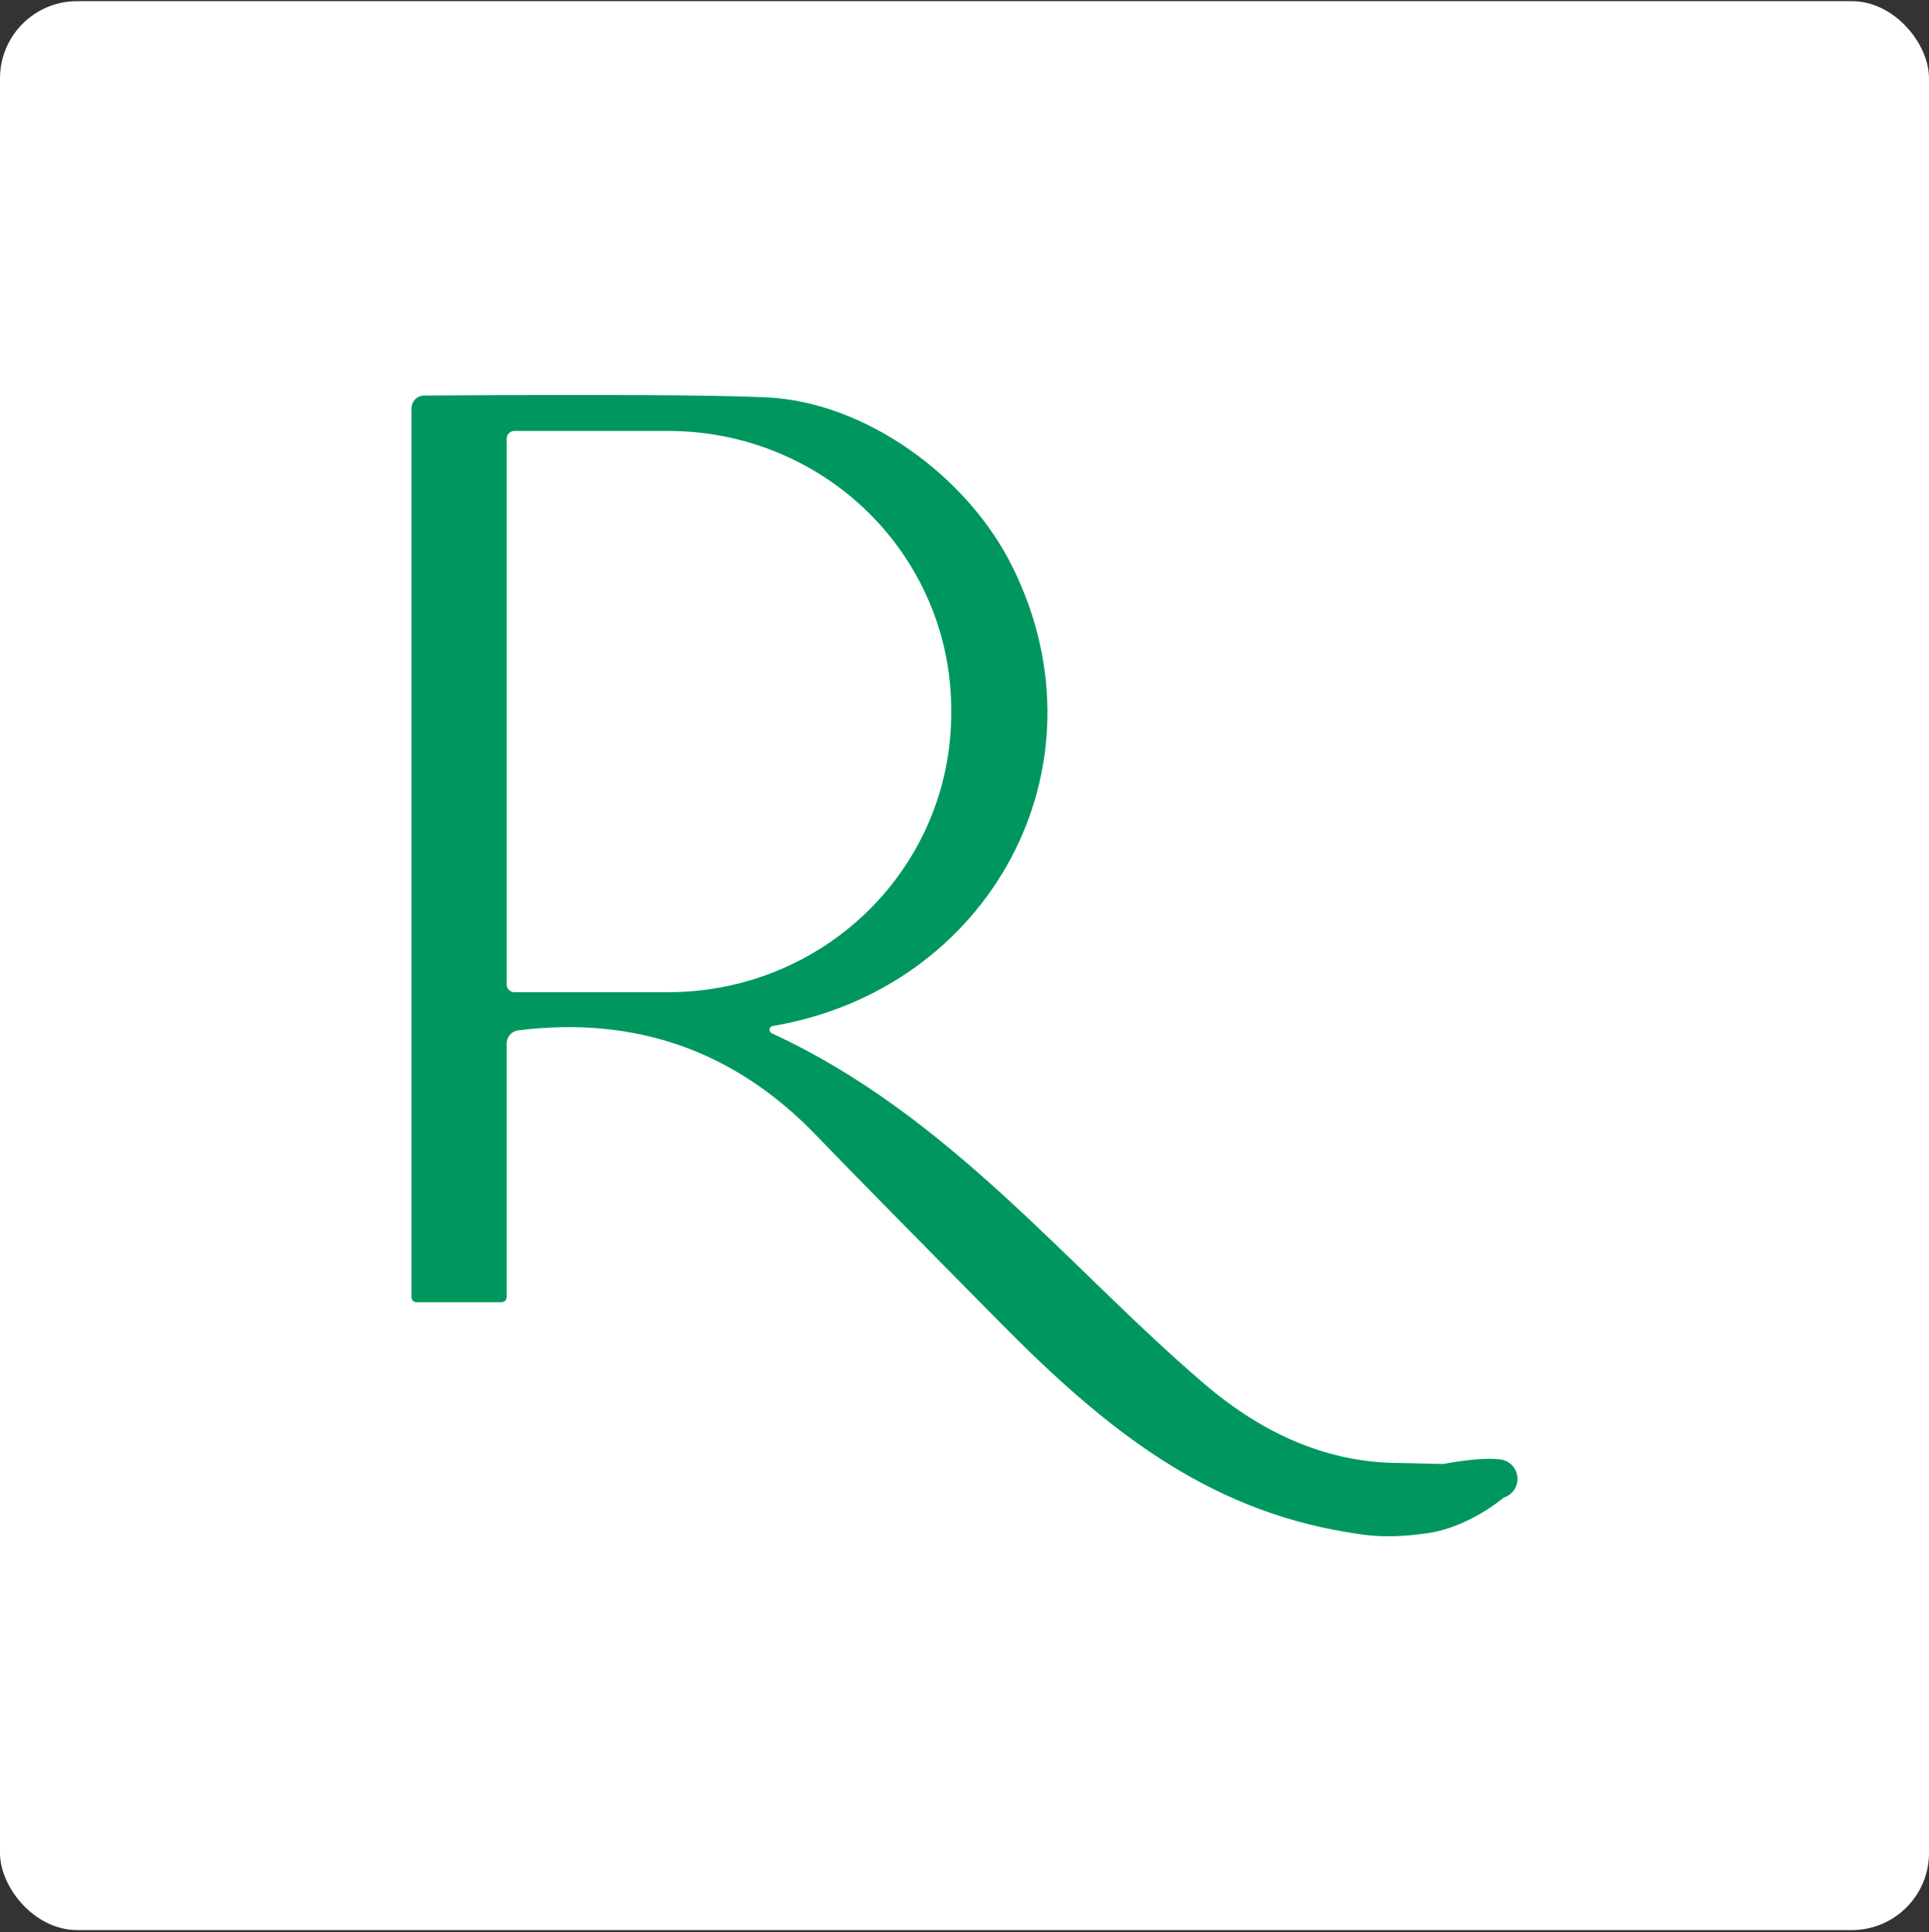
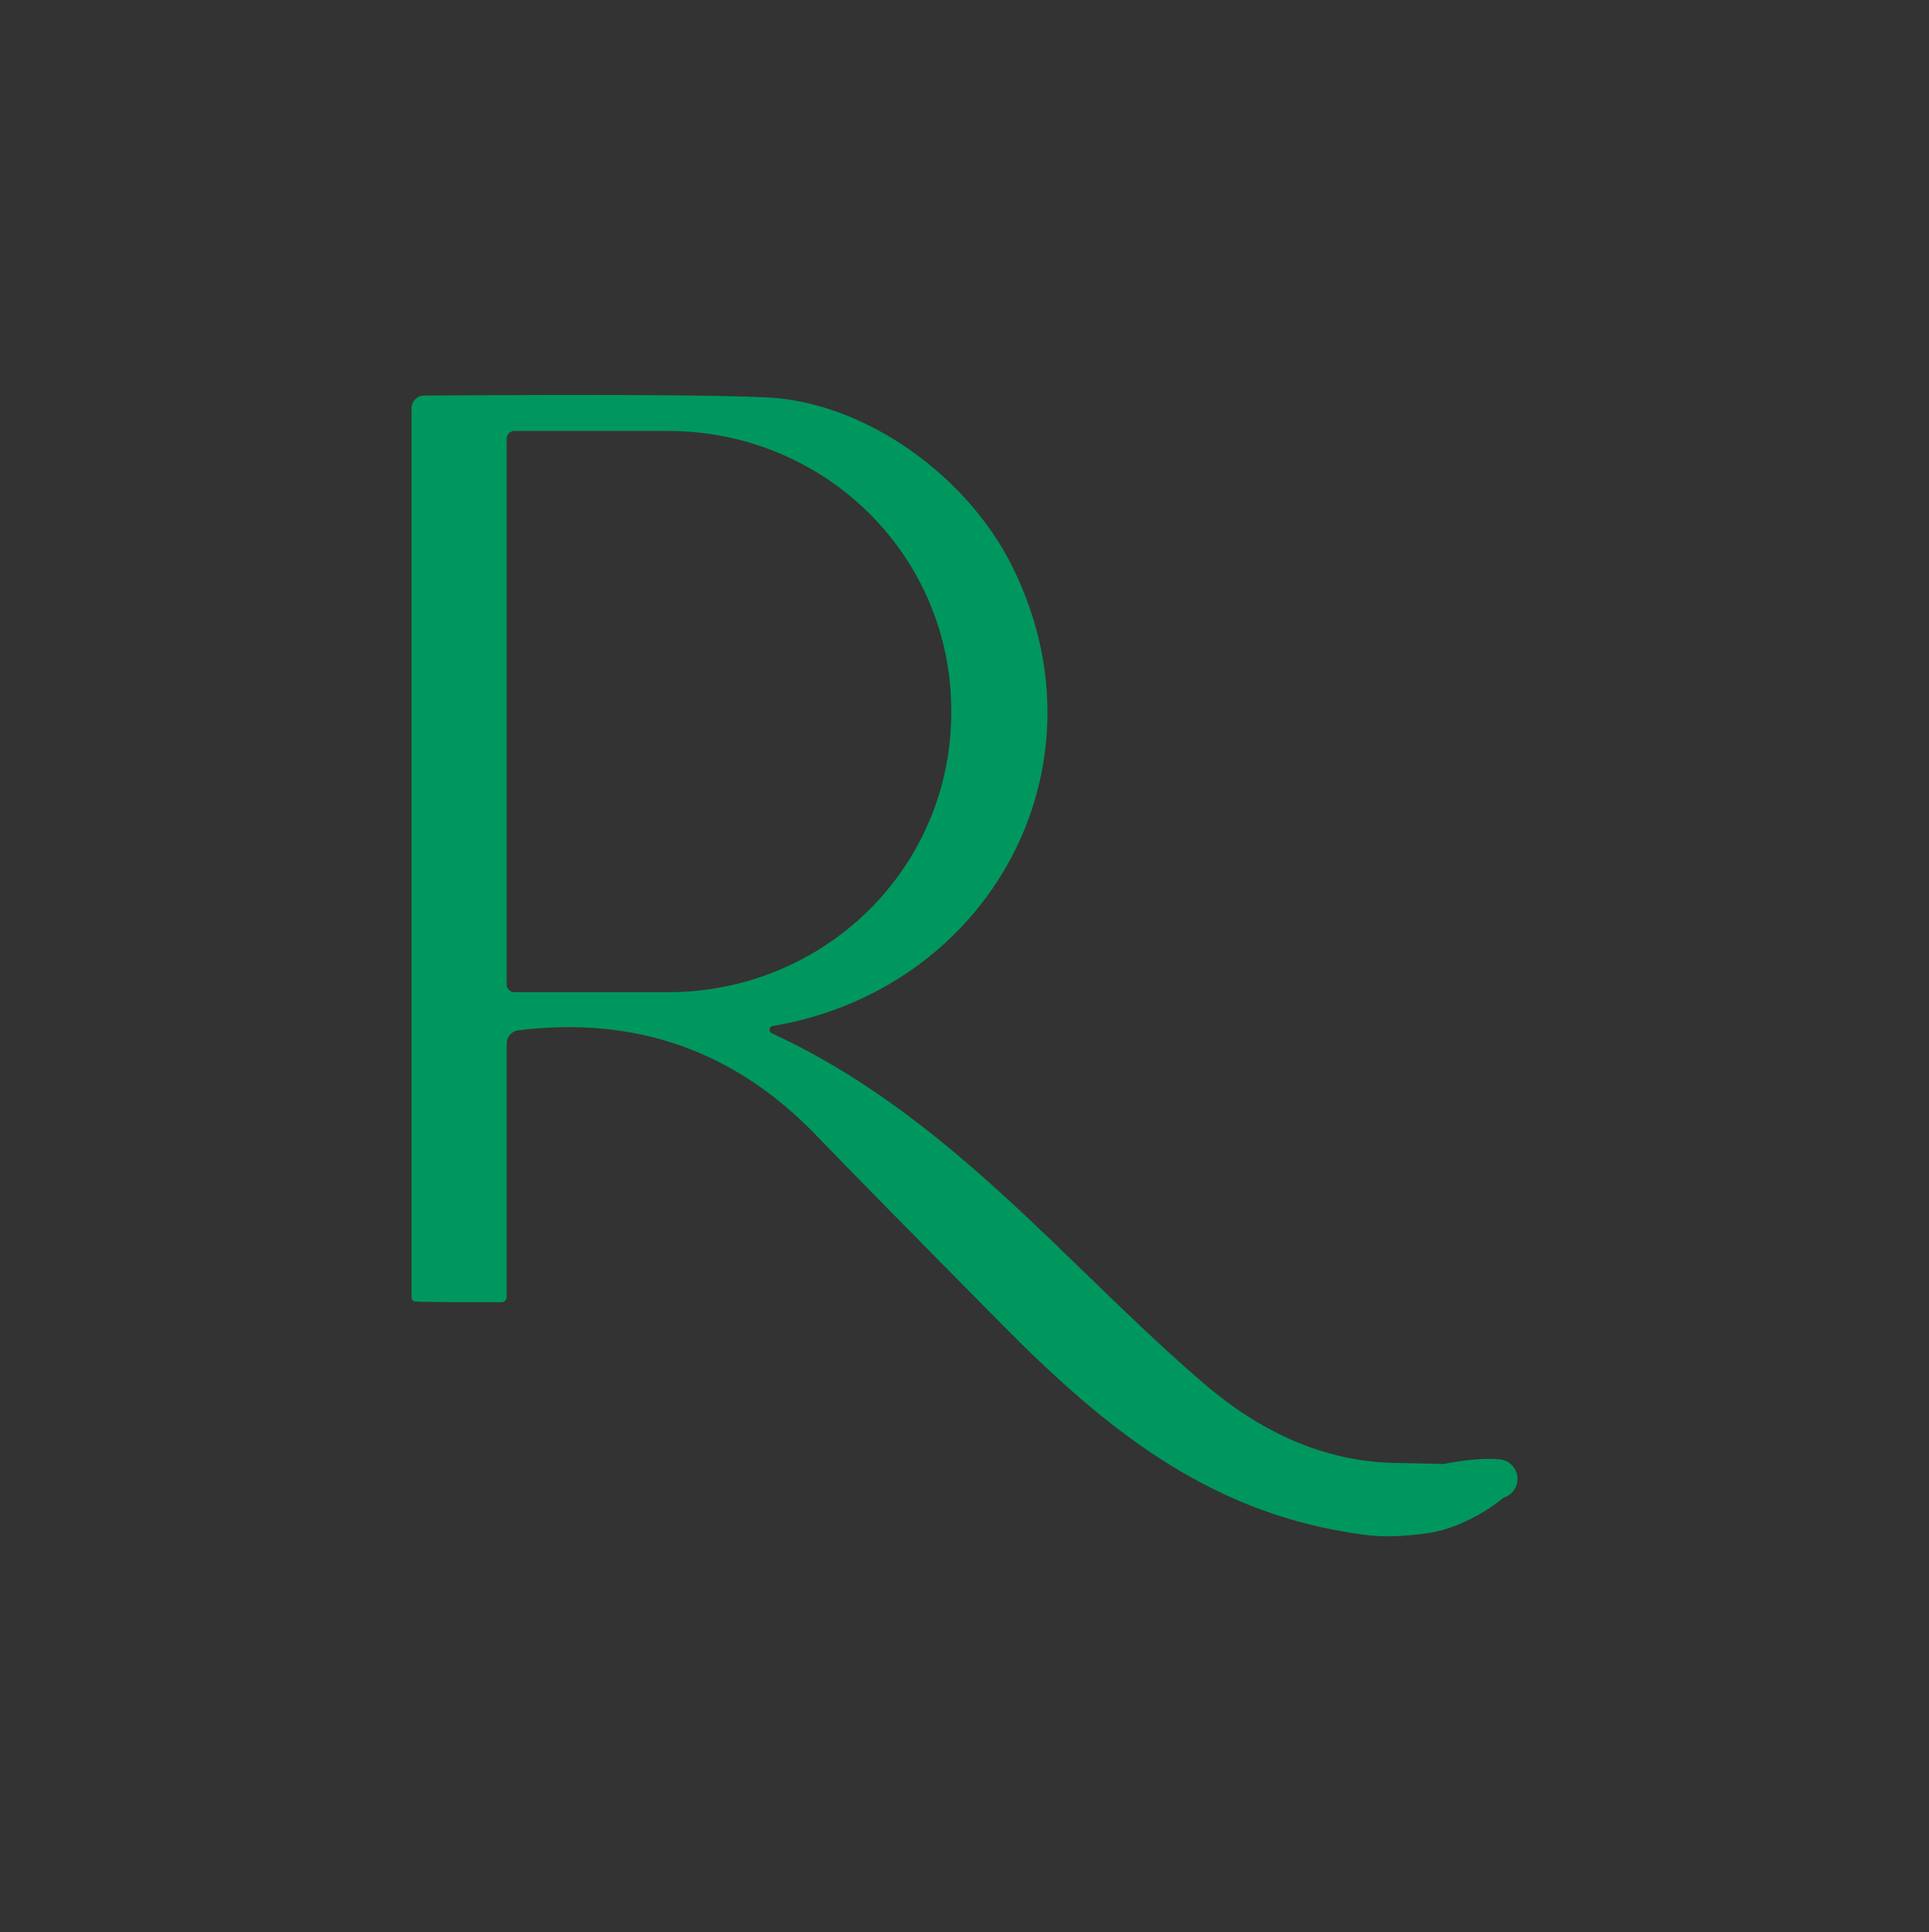
<svg xmlns="http://www.w3.org/2000/svg" width="600" height="601" viewBox="0 0 600 601" fill="none">
  <rect x="0" y="0" width="600" height="601" fill="#333333" stroke="none" />
-   <rect y="0.362" width="600" height="600" rx="24" fill="white" />
-   <path d="M435.31 455.073L448.882 455.38C456.707 453.945 462.636 453.474 466.671 453.966C468.05 454.133 469.329 454.771 470.295 455.775C471.261 456.778 471.855 458.085 471.977 459.477C472.099 460.869 471.741 462.26 470.964 463.418C470.187 464.576 469.038 465.43 467.71 465.837C467.71 465.837 457.043 475.04 443.957 476.913C430.87 478.786 424.241 477.451 419.049 476.601C375.095 469.404 343.673 444.37 311.824 412.139C281.625 381.59 262.368 361.989 254.054 353.337C228.705 326.888 197.752 315.939 161.195 320.491C160.204 320.611 159.292 321.095 158.628 321.854C157.964 322.613 157.594 323.593 157.588 324.612V403.467C157.588 403.891 157.42 404.297 157.122 404.597C156.824 404.897 156.42 405.066 155.998 405.066H129.467C129.078 405.066 128.705 404.904 128.43 404.615C128.155 404.327 128 403.936 128 403.528V127.044C128 125.995 128.403 124.987 129.124 124.239C129.844 123.491 130.824 123.062 131.851 123.046C186.788 122.677 222.286 122.862 238.343 123.6C269.154 125.015 301.187 148.142 315.125 176.744C345.691 239.114 307.483 307.82 240.36 319.138C240.109 319.165 239.876 319.275 239.698 319.452C239.519 319.628 239.404 319.862 239.37 320.117C239.336 320.373 239.384 320.637 239.507 320.871C239.63 321.104 239.823 321.294 240.055 321.413C295.44 346.878 332.303 394.363 374.606 430.469C393.72 446.831 413.955 455.032 435.31 455.073ZM157.588 136.455V306.221C157.588 306.536 157.649 306.848 157.769 307.139C157.889 307.43 158.065 307.694 158.286 307.917C158.508 308.14 158.77 308.316 159.06 308.437C159.349 308.557 159.659 308.619 159.972 308.619H207.961C231.275 308.619 253.635 299.489 270.121 283.235C286.607 266.982 295.868 244.938 295.868 221.953V220.723C295.868 197.737 286.607 175.694 270.121 159.44C253.635 143.187 231.275 134.056 207.961 134.056H159.972C159.34 134.056 158.733 134.309 158.286 134.759C157.839 135.209 157.588 135.819 157.588 136.455Z" fill="#00975F" />
+   <path d="M435.31 455.073L448.882 455.38C456.707 453.945 462.636 453.474 466.671 453.966C468.05 454.133 469.329 454.771 470.295 455.775C471.261 456.778 471.855 458.085 471.977 459.477C472.099 460.869 471.741 462.26 470.964 463.418C470.187 464.576 469.038 465.43 467.71 465.837C467.71 465.837 457.043 475.04 443.957 476.913C430.87 478.786 424.241 477.451 419.049 476.601C375.095 469.404 343.673 444.37 311.824 412.139C281.625 381.59 262.368 361.989 254.054 353.337C228.705 326.888 197.752 315.939 161.195 320.491C160.204 320.611 159.292 321.095 158.628 321.854C157.964 322.613 157.594 323.593 157.588 324.612V403.467C157.588 403.891 157.42 404.297 157.122 404.597C156.824 404.897 156.42 405.066 155.998 405.066C129.078 405.066 128.705 404.904 128.43 404.615C128.155 404.327 128 403.936 128 403.528V127.044C128 125.995 128.403 124.987 129.124 124.239C129.844 123.491 130.824 123.062 131.851 123.046C186.788 122.677 222.286 122.862 238.343 123.6C269.154 125.015 301.187 148.142 315.125 176.744C345.691 239.114 307.483 307.82 240.36 319.138C240.109 319.165 239.876 319.275 239.698 319.452C239.519 319.628 239.404 319.862 239.37 320.117C239.336 320.373 239.384 320.637 239.507 320.871C239.63 321.104 239.823 321.294 240.055 321.413C295.44 346.878 332.303 394.363 374.606 430.469C393.72 446.831 413.955 455.032 435.31 455.073ZM157.588 136.455V306.221C157.588 306.536 157.649 306.848 157.769 307.139C157.889 307.43 158.065 307.694 158.286 307.917C158.508 308.14 158.77 308.316 159.06 308.437C159.349 308.557 159.659 308.619 159.972 308.619H207.961C231.275 308.619 253.635 299.489 270.121 283.235C286.607 266.982 295.868 244.938 295.868 221.953V220.723C295.868 197.737 286.607 175.694 270.121 159.44C253.635 143.187 231.275 134.056 207.961 134.056H159.972C159.34 134.056 158.733 134.309 158.286 134.759C157.839 135.209 157.588 135.819 157.588 136.455Z" fill="#00975F" />
</svg>